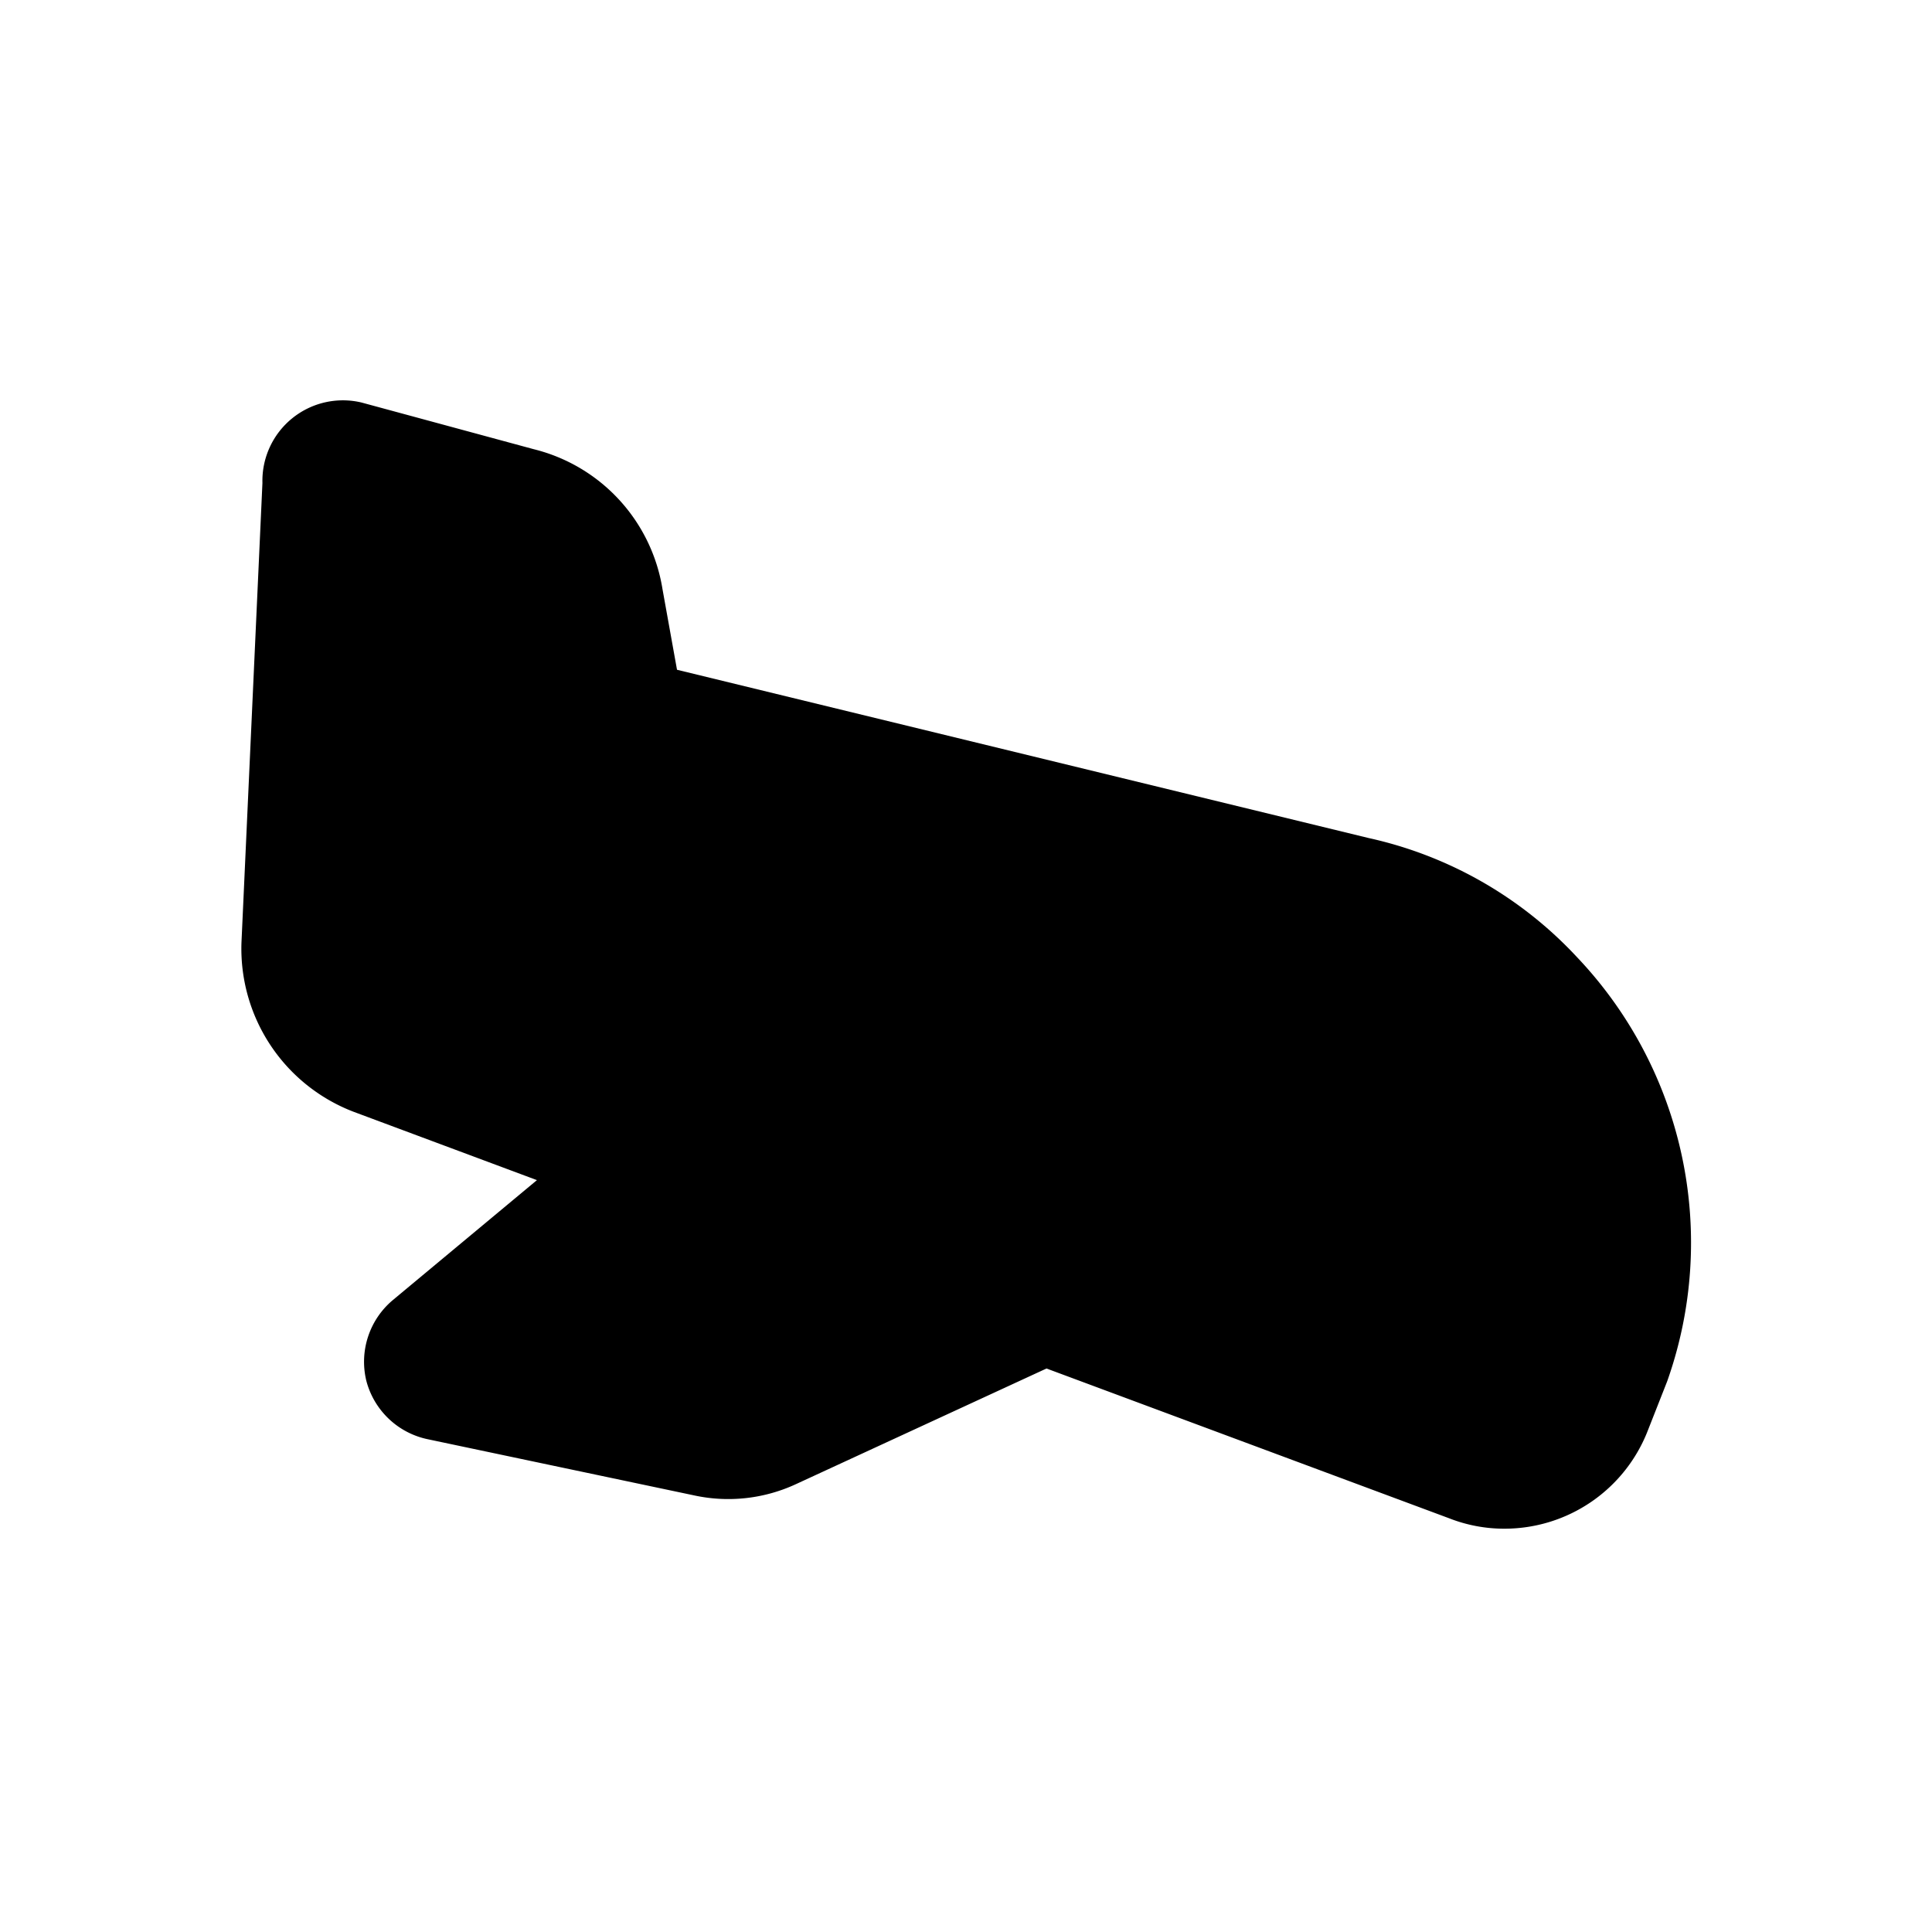
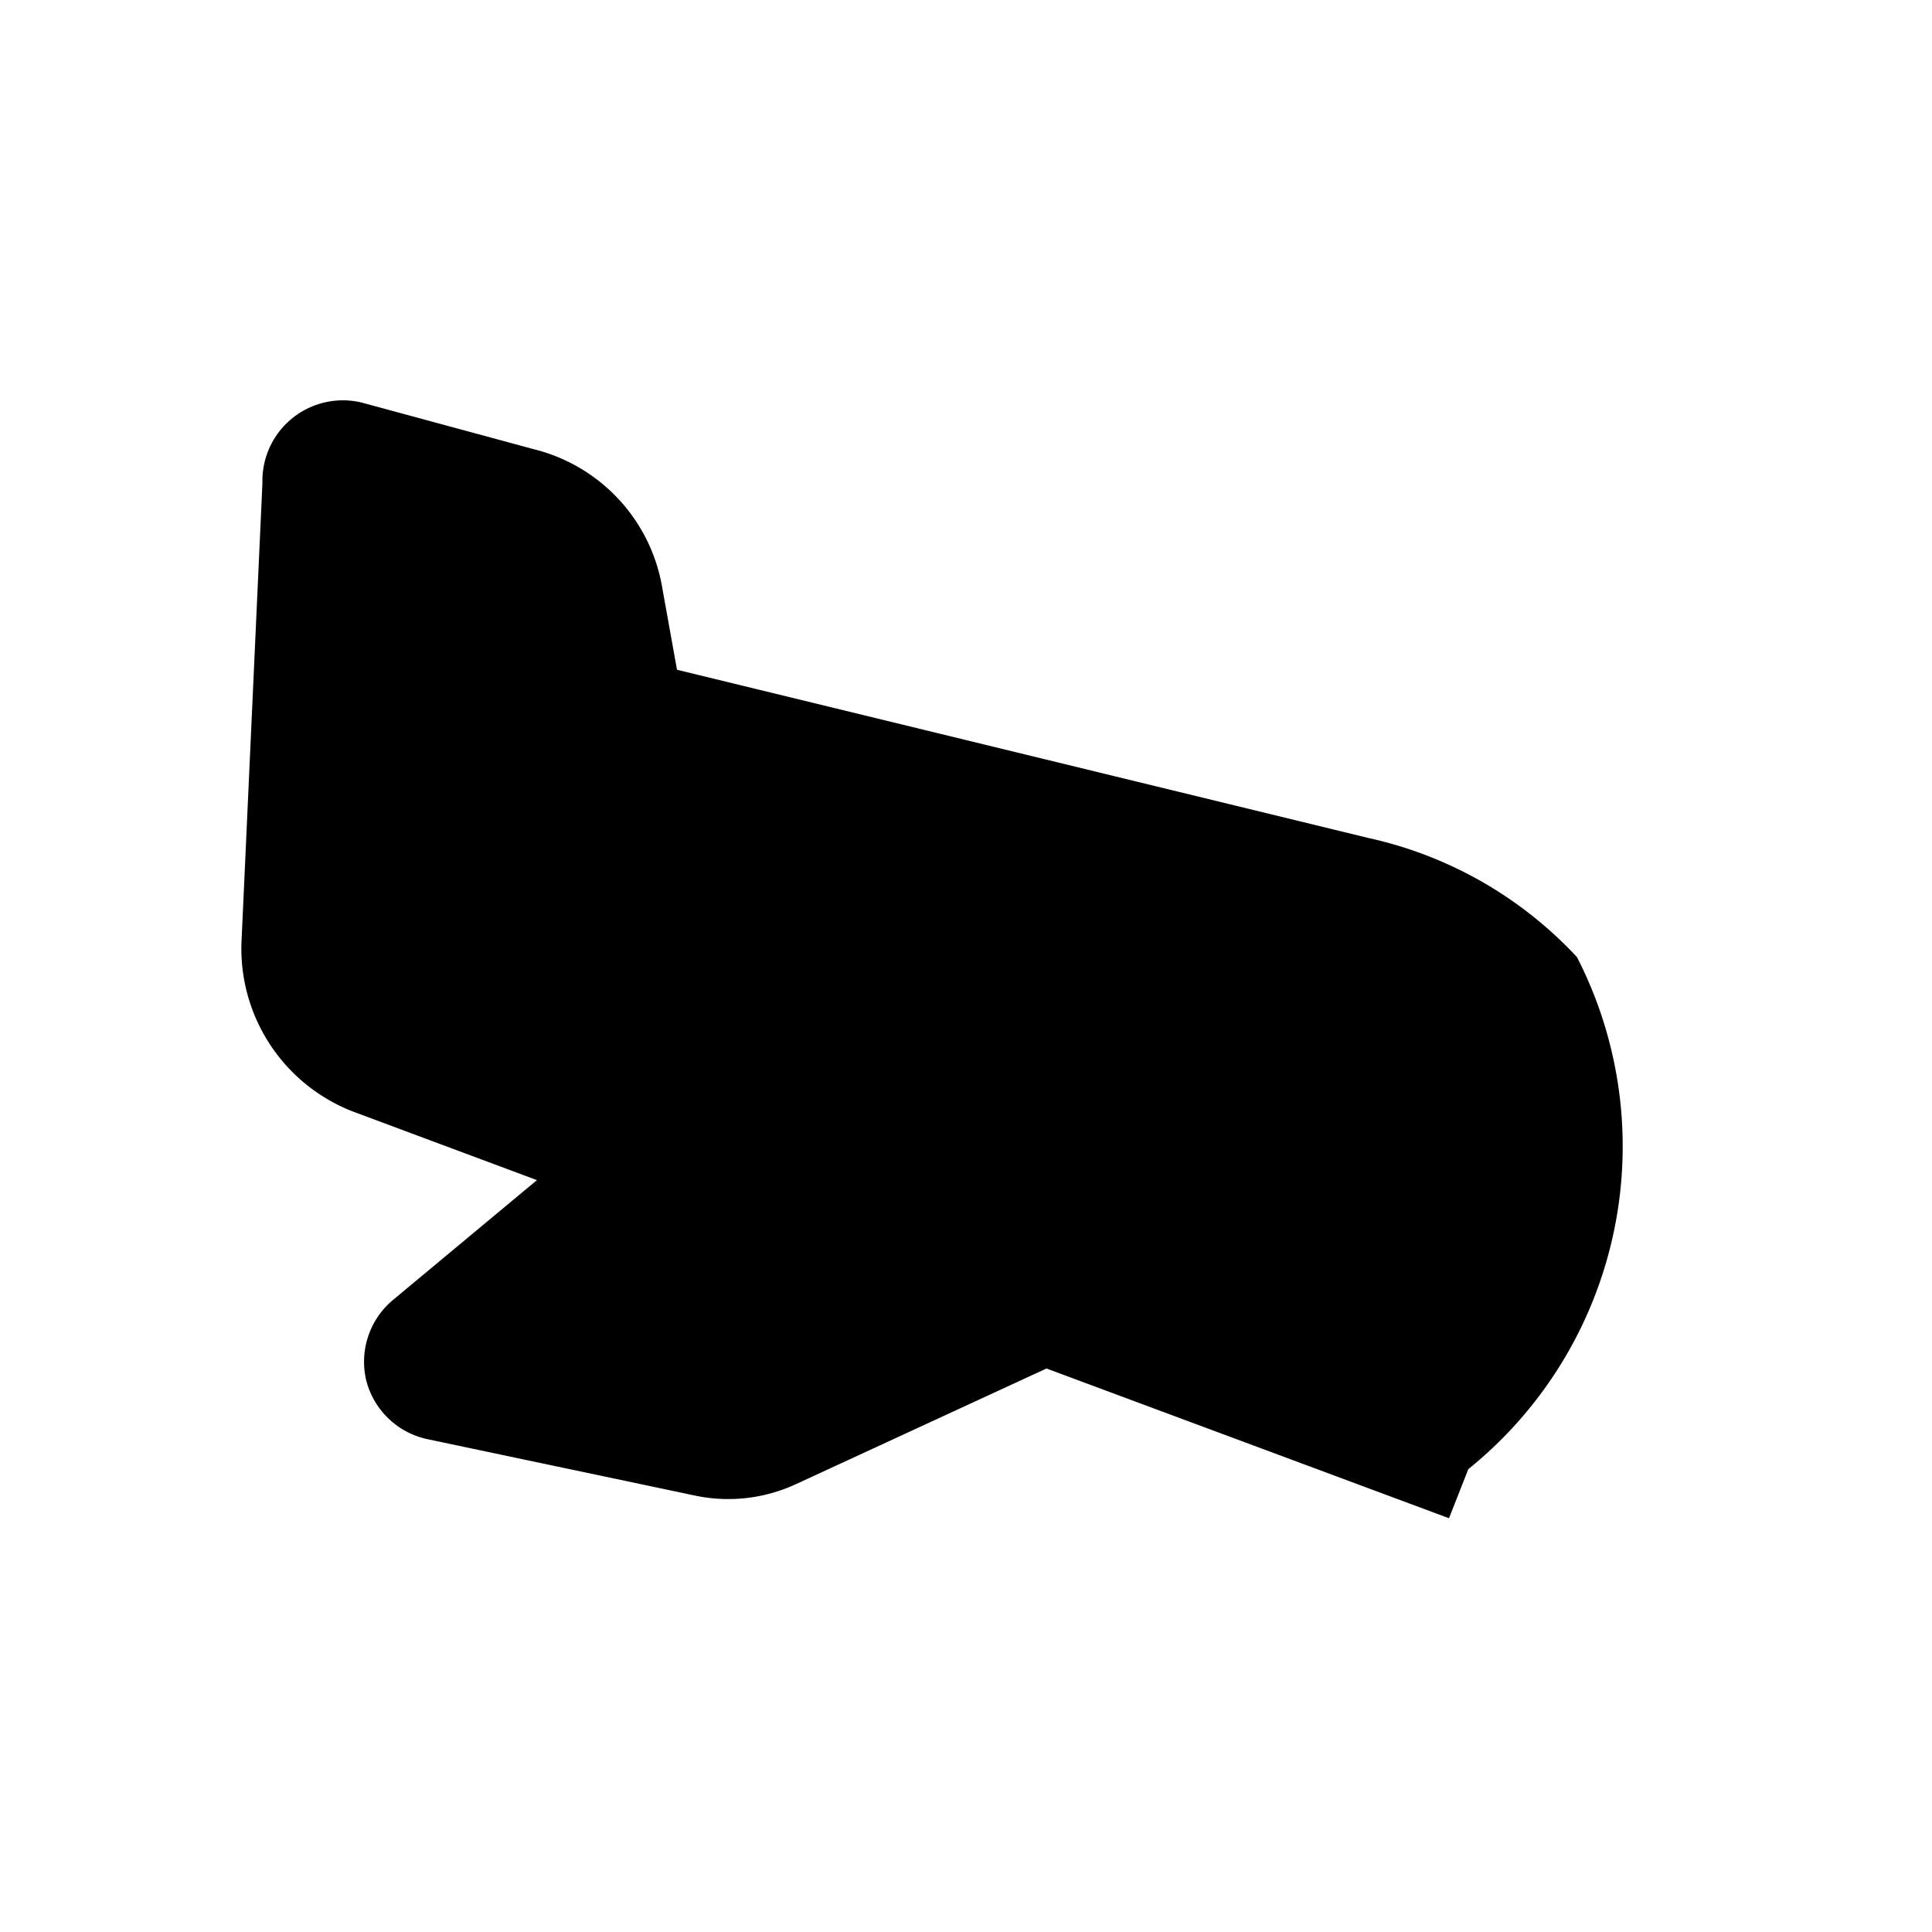
<svg xmlns="http://www.w3.org/2000/svg" fill="#000000" width="800px" height="800px" viewBox="0 0 24 24" id="landing" data-name="Flat Color" class="icon flat-color">
-   <path id="primary" d="M19.59,11.89A5,5,0,0,0,17,10.41L8.41,8.32l-.18-1a2.14,2.14,0,0,0-1.6-1.74L4.49,5A1,1,0,0,0,3.26,6L3,11.7a2.17,2.17,0,0,0,1.39,2.11l2.28.85L4.88,16.15a1,1,0,0,0-.33,1,1,1,0,0,0,.77.73l3.32.7a2,2,0,0,0,1.24-.14L13,17l5,1.86a1.87,1.87,0,0,0,.69.13,1.91,1.91,0,0,0,1.78-1.22l.24-.61A5.15,5.15,0,0,0,19.59,11.89Z" style="fill: rgb(0, 0, 0);" />
+   <path id="primary" d="M19.59,11.89A5,5,0,0,0,17,10.41L8.41,8.32l-.18-1a2.14,2.14,0,0,0-1.6-1.74L4.49,5A1,1,0,0,0,3.26,6L3,11.7a2.17,2.17,0,0,0,1.39,2.11l2.28.85L4.88,16.15a1,1,0,0,0-.33,1,1,1,0,0,0,.77.73l3.32.7a2,2,0,0,0,1.24-.14L13,17l5,1.86l.24-.61A5.15,5.15,0,0,0,19.59,11.89Z" style="fill: rgb(0, 0, 0);" />
</svg>